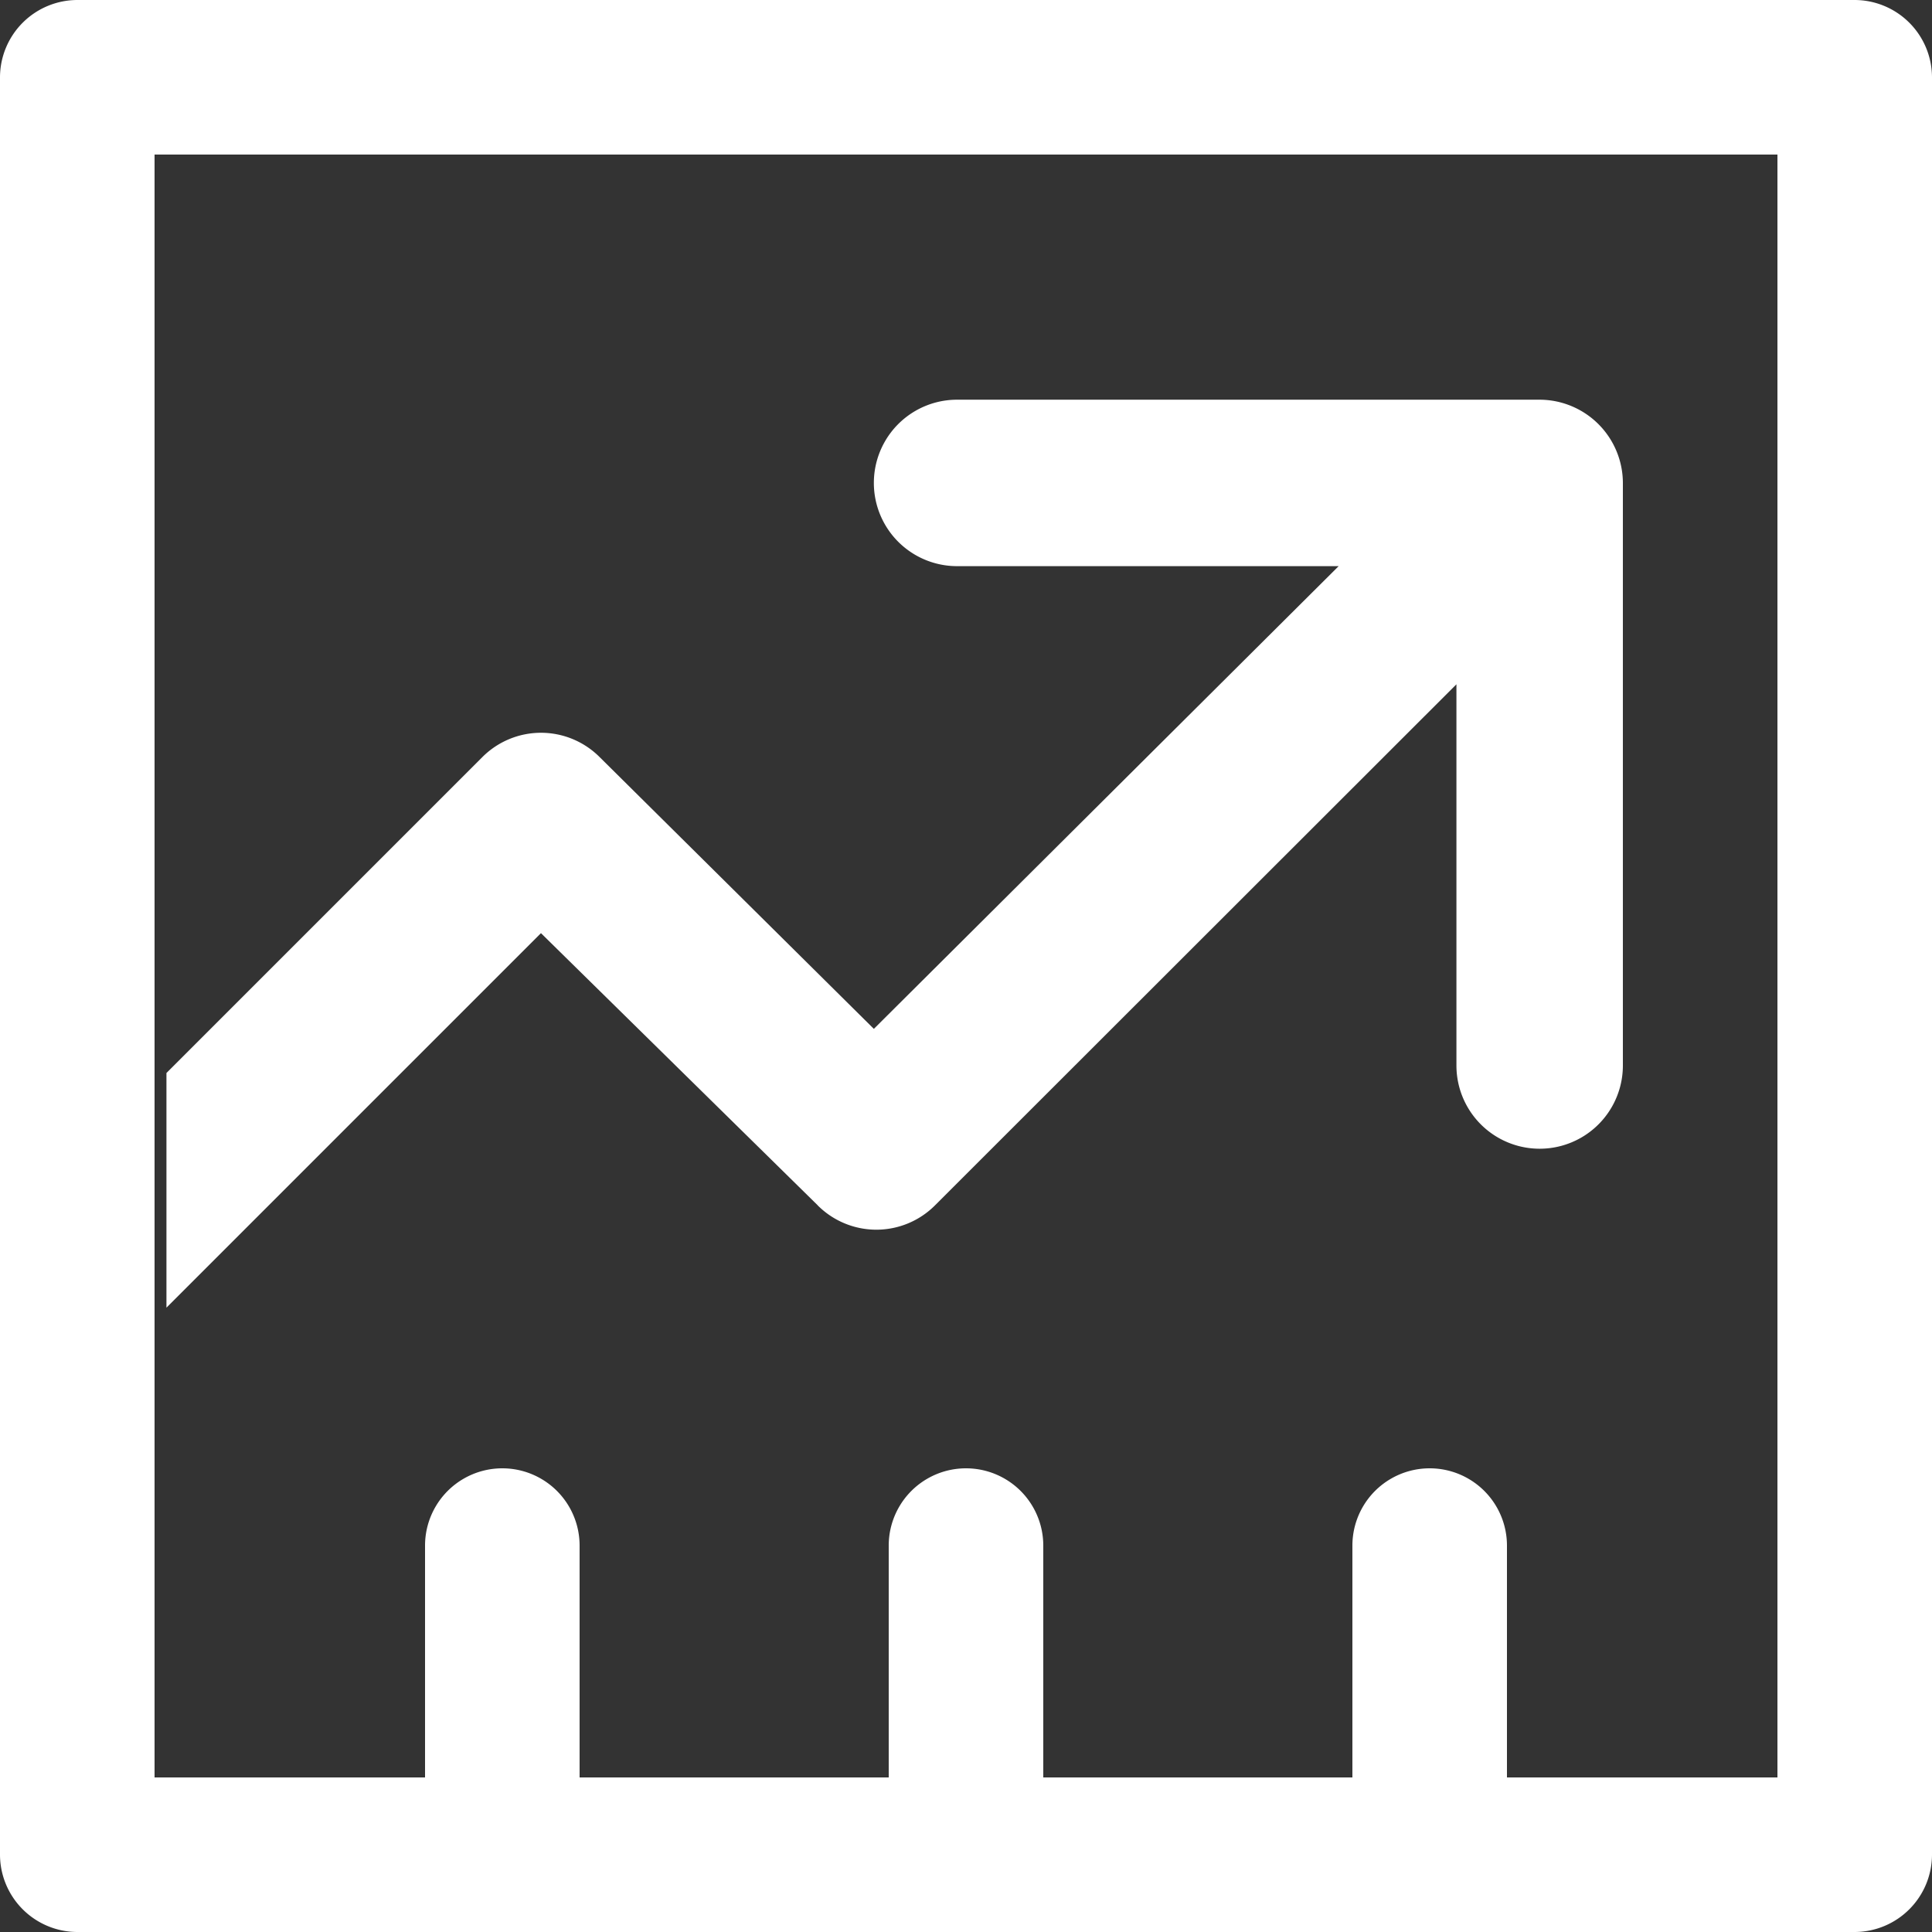
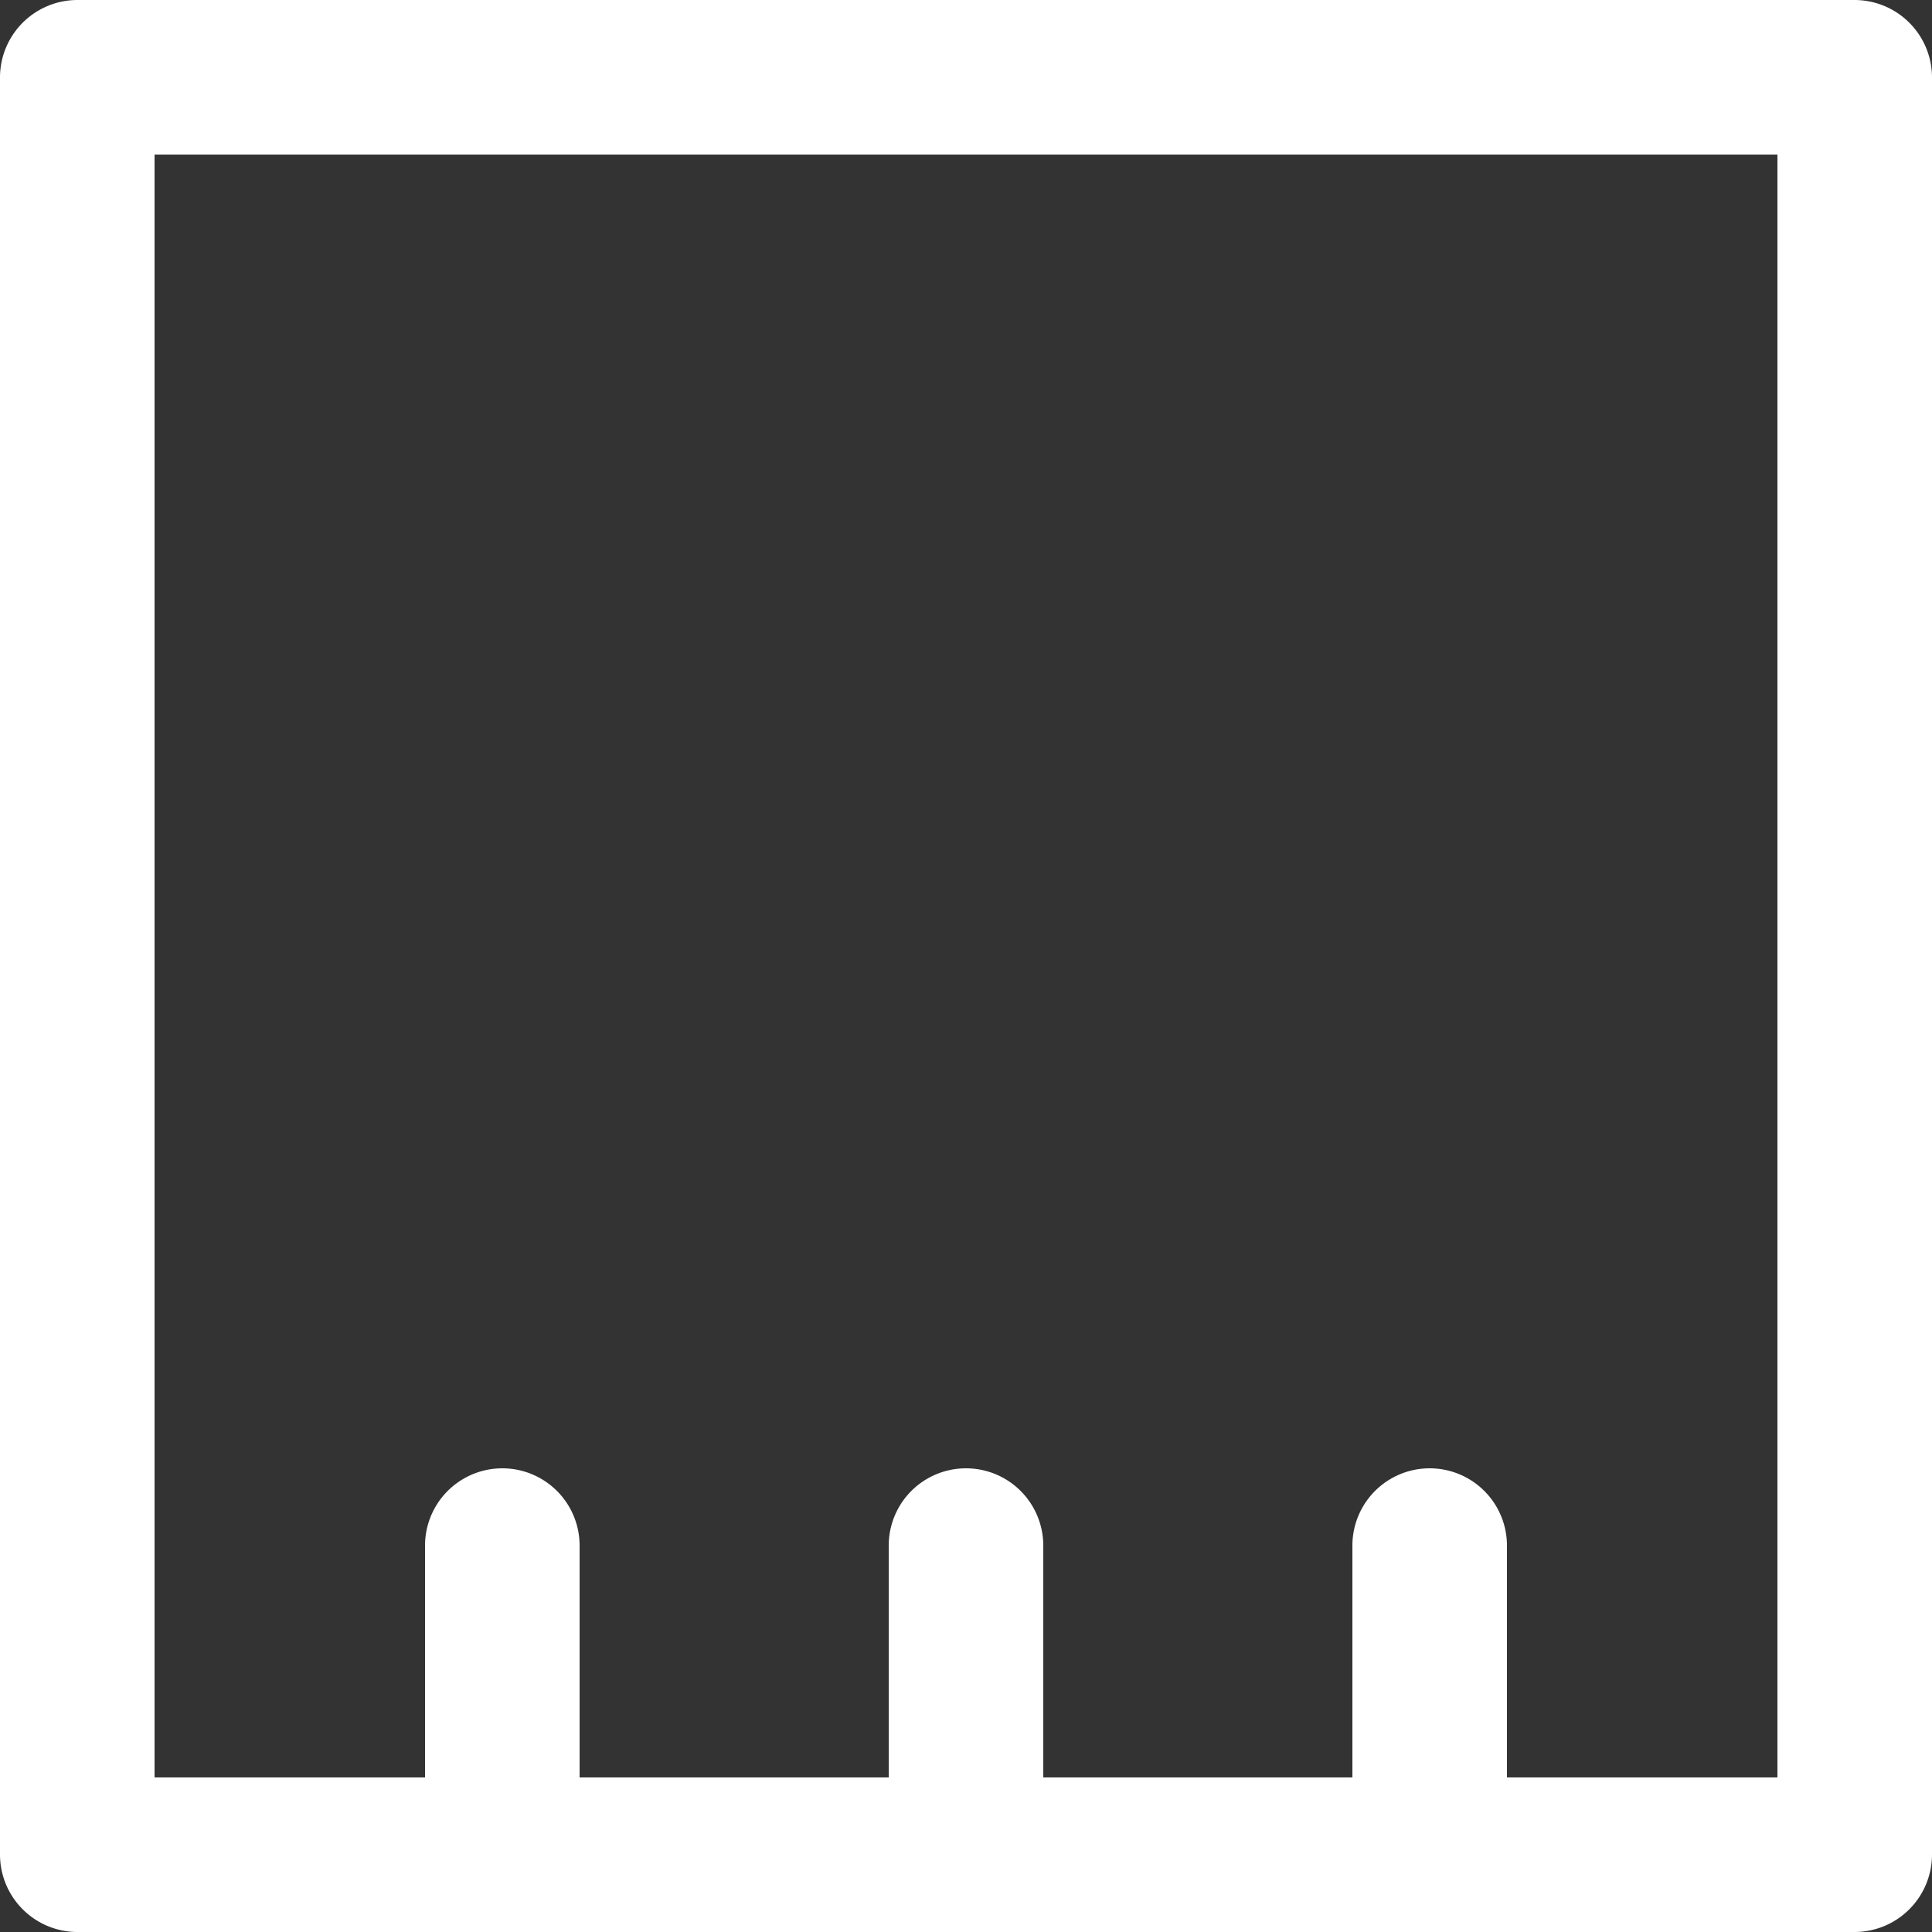
<svg xmlns="http://www.w3.org/2000/svg" width="26" height="26" viewBox="0 0 26 26">
  <rect x="0" y="0" width="26" height="26" fill="#333333" stroke="none" />
  <g id="sales-day" transform="translate(-7 -7)">
-     <path id="Path_5309" data-name="Path 5309" d="M19.764,28.842a1.115,1.115,0,0,0,1.579,0L28.36,21.83v5.13a1.12,1.12,0,1,0,2.24,0V19.12A1.123,1.123,0,0,0,29.48,18H21.64a1.12,1.12,0,0,0,0,2.24h5.135L20.52,26.467,16.83,22.81a1.115,1.115,0,0,0-1.579,0L11,27.061v3.158l5.04-5.04,3.724,3.662Z" transform="translate(-1.76 -5.621)" fill="#fff" />
    <path id="Path_5310" data-name="Path 5310" d="M31.96,7H8.04A1.043,1.043,0,0,0,7,8.04V31.96A1.043,1.043,0,0,0,8.04,33H31.96A1.043,1.043,0,0,0,33,31.96V8.04A1.043,1.043,0,0,0,31.96,7ZM30.92,30.92H27.28V27.8a1.04,1.04,0,0,0-2.08,0v3.12H21.04V27.8a1.04,1.04,0,0,0-2.08,0v3.12H14.8V27.8a1.04,1.04,0,0,0-2.08,0v3.12H9.08V9.08H30.92Z" fill="#fff" />
  </g>
</svg>